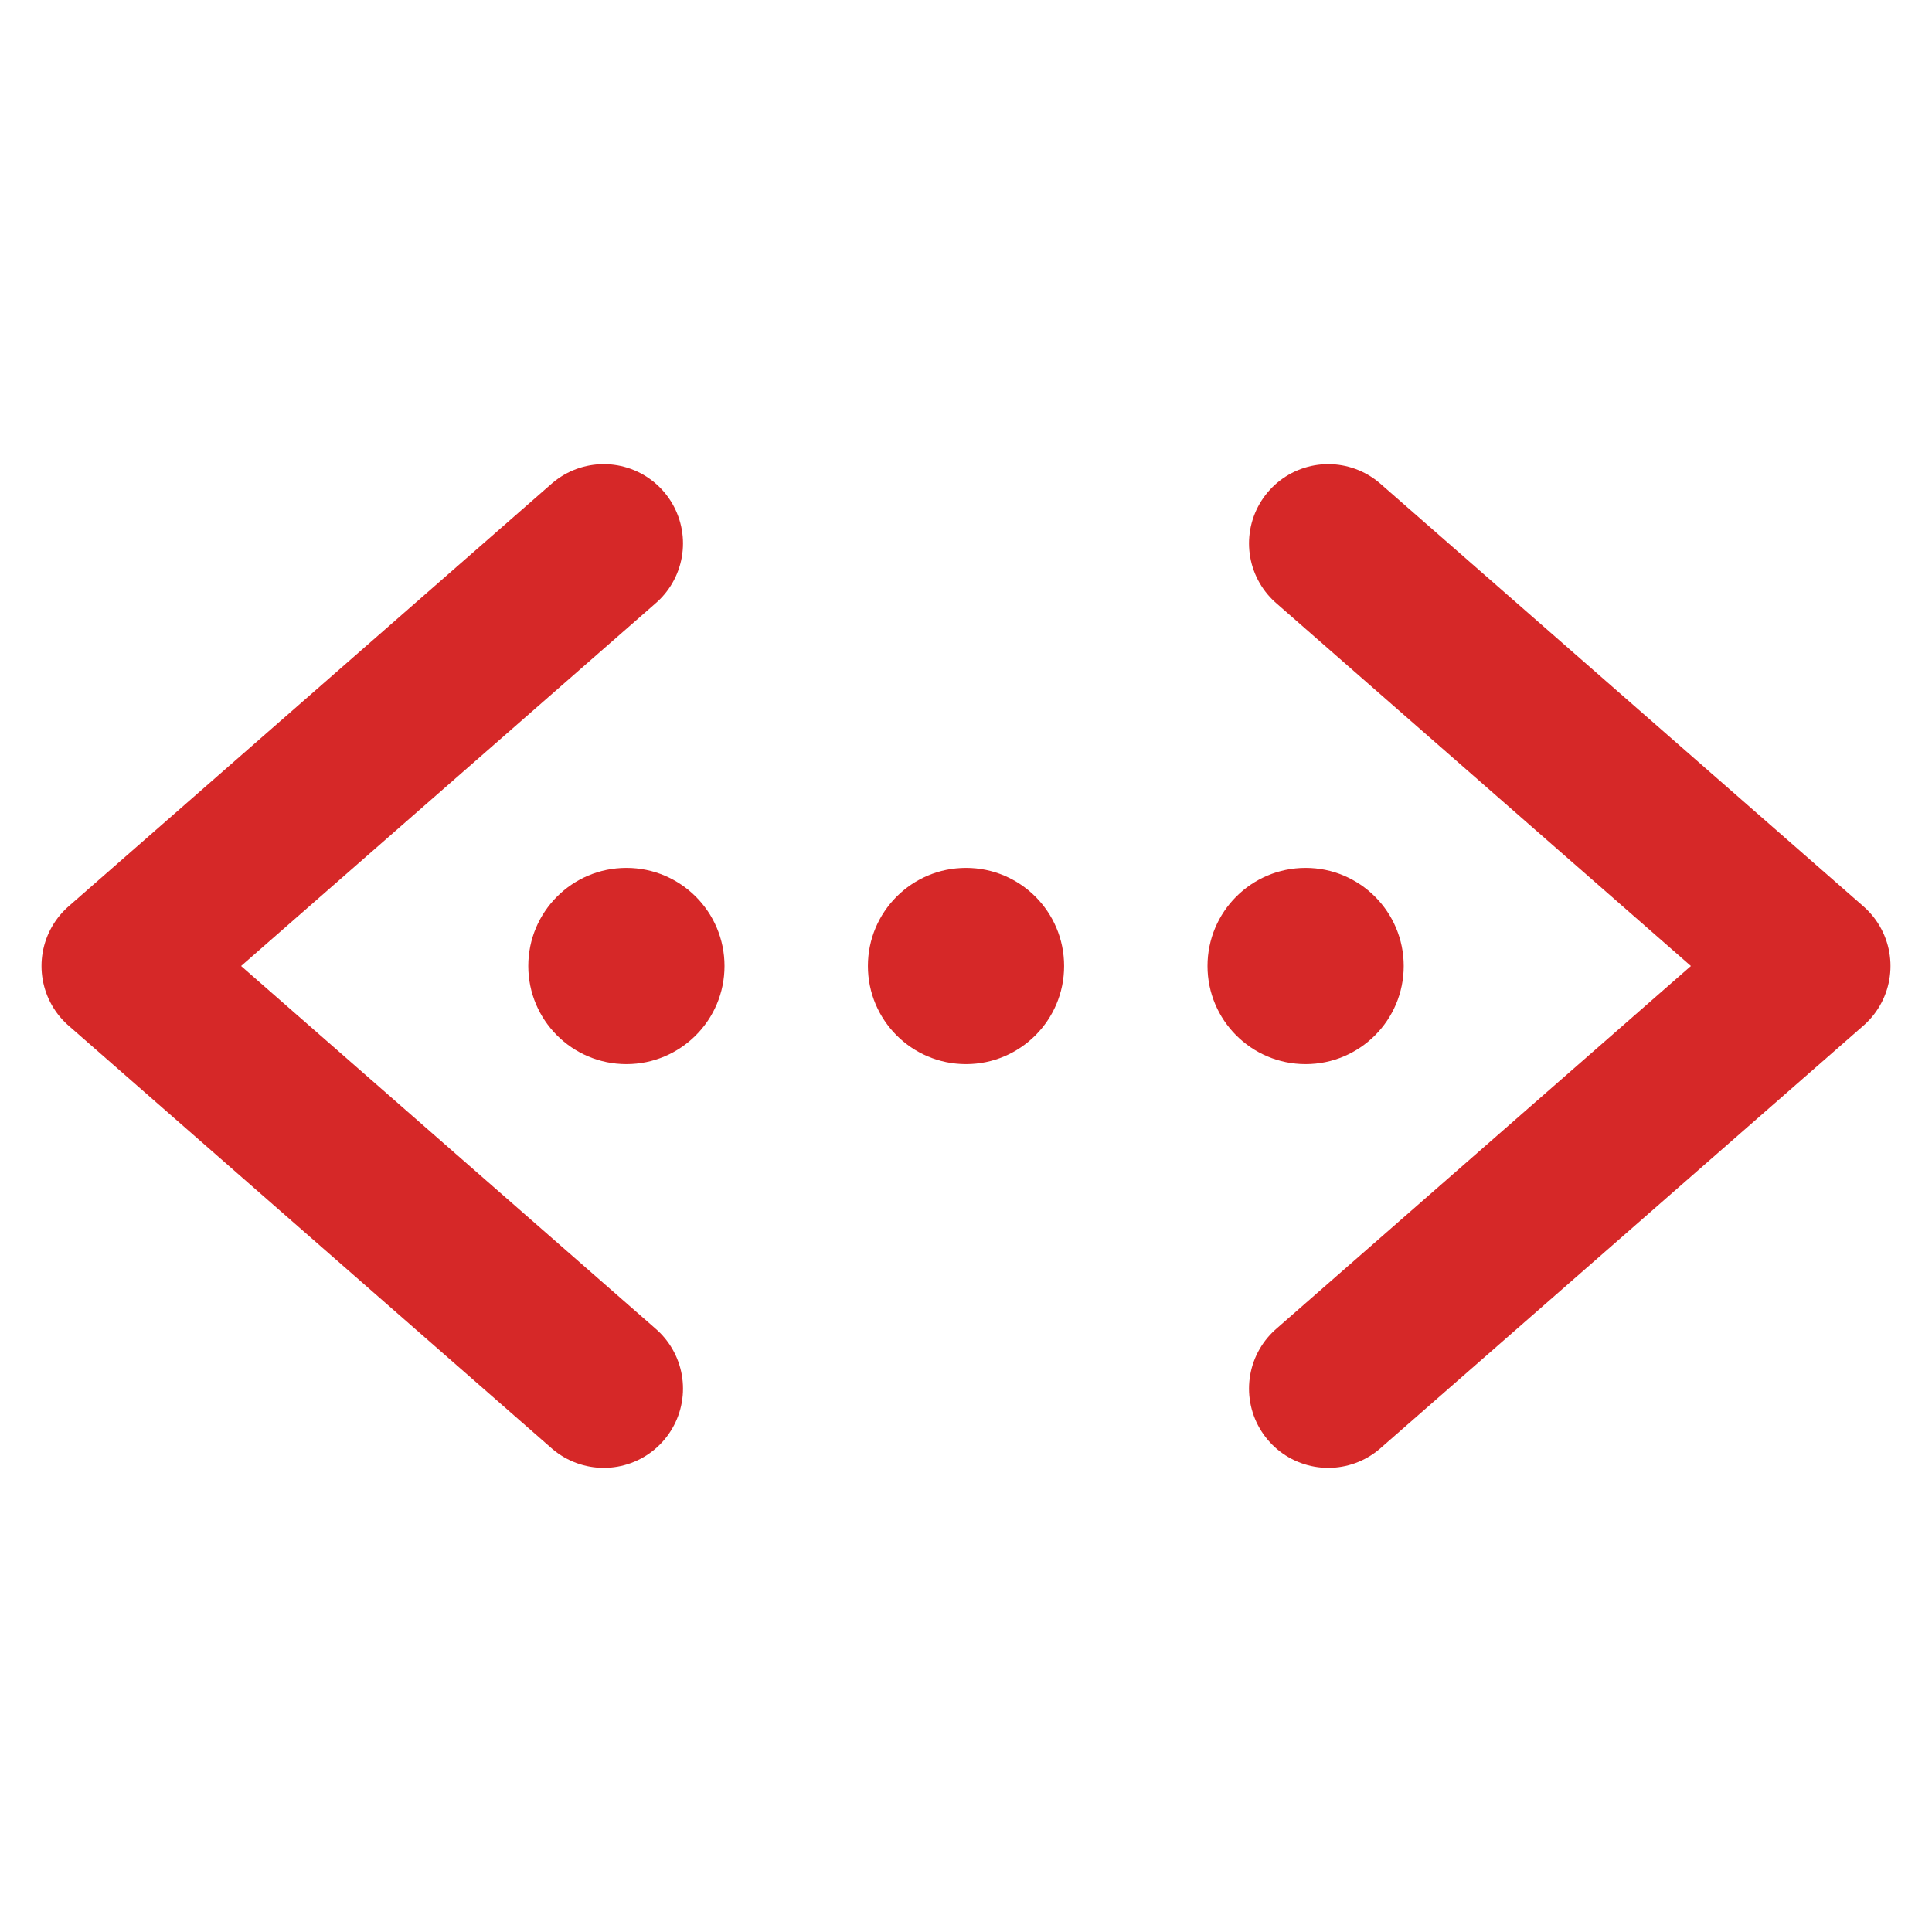
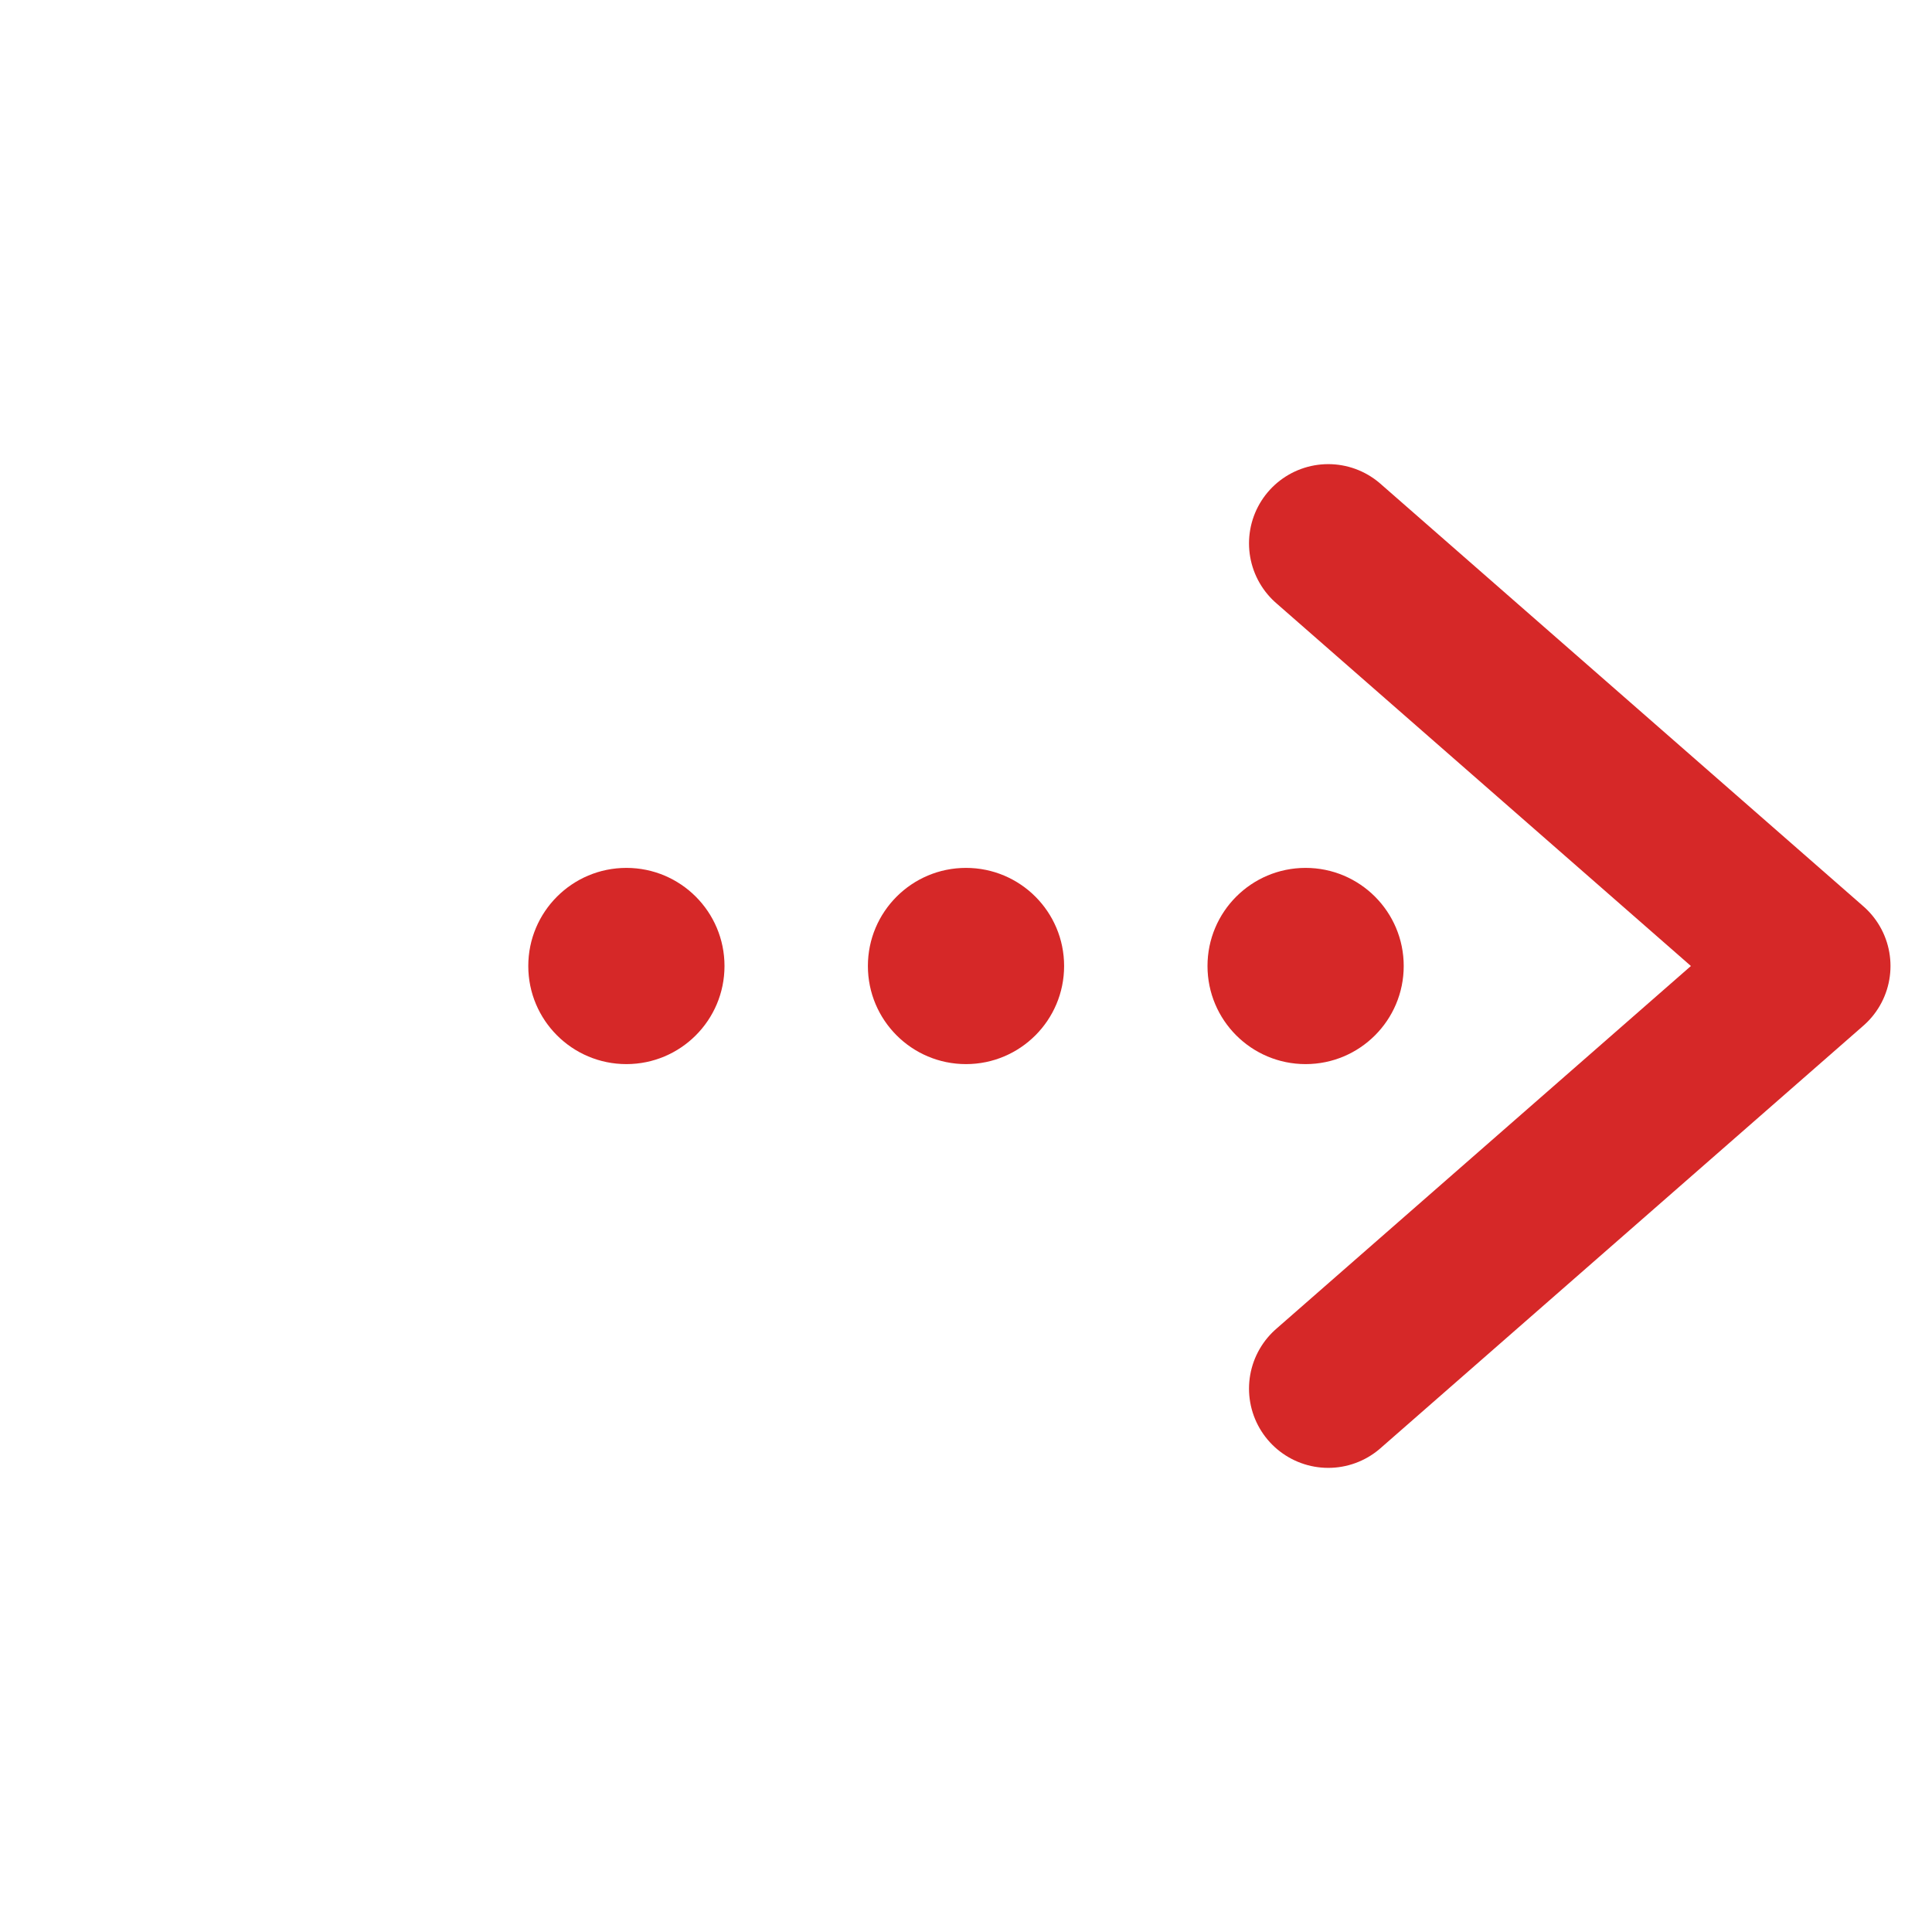
<svg xmlns="http://www.w3.org/2000/svg" height="512" viewBox="0 0 512 512" width="512" fill="#D62828">
  <title />
  <circle cx="256" cy="256" r="26">
        
    </circle>
  <circle cx="346" cy="256" r="26">
        
    </circle>
  <circle cx="166" cy="256" r="26">
        
    </circle>
-   <polyline points="160 368 32 256 160 144" style="fill:none;stroke:#D62828;stroke-linecap:round;stroke-linejoin:round;stroke-width:42px" />
  <polyline points="352 368 480 256 352 144" style="fill:none;stroke:#D62828;stroke-linecap:round;stroke-linejoin:round;stroke-width:42px" />
</svg>